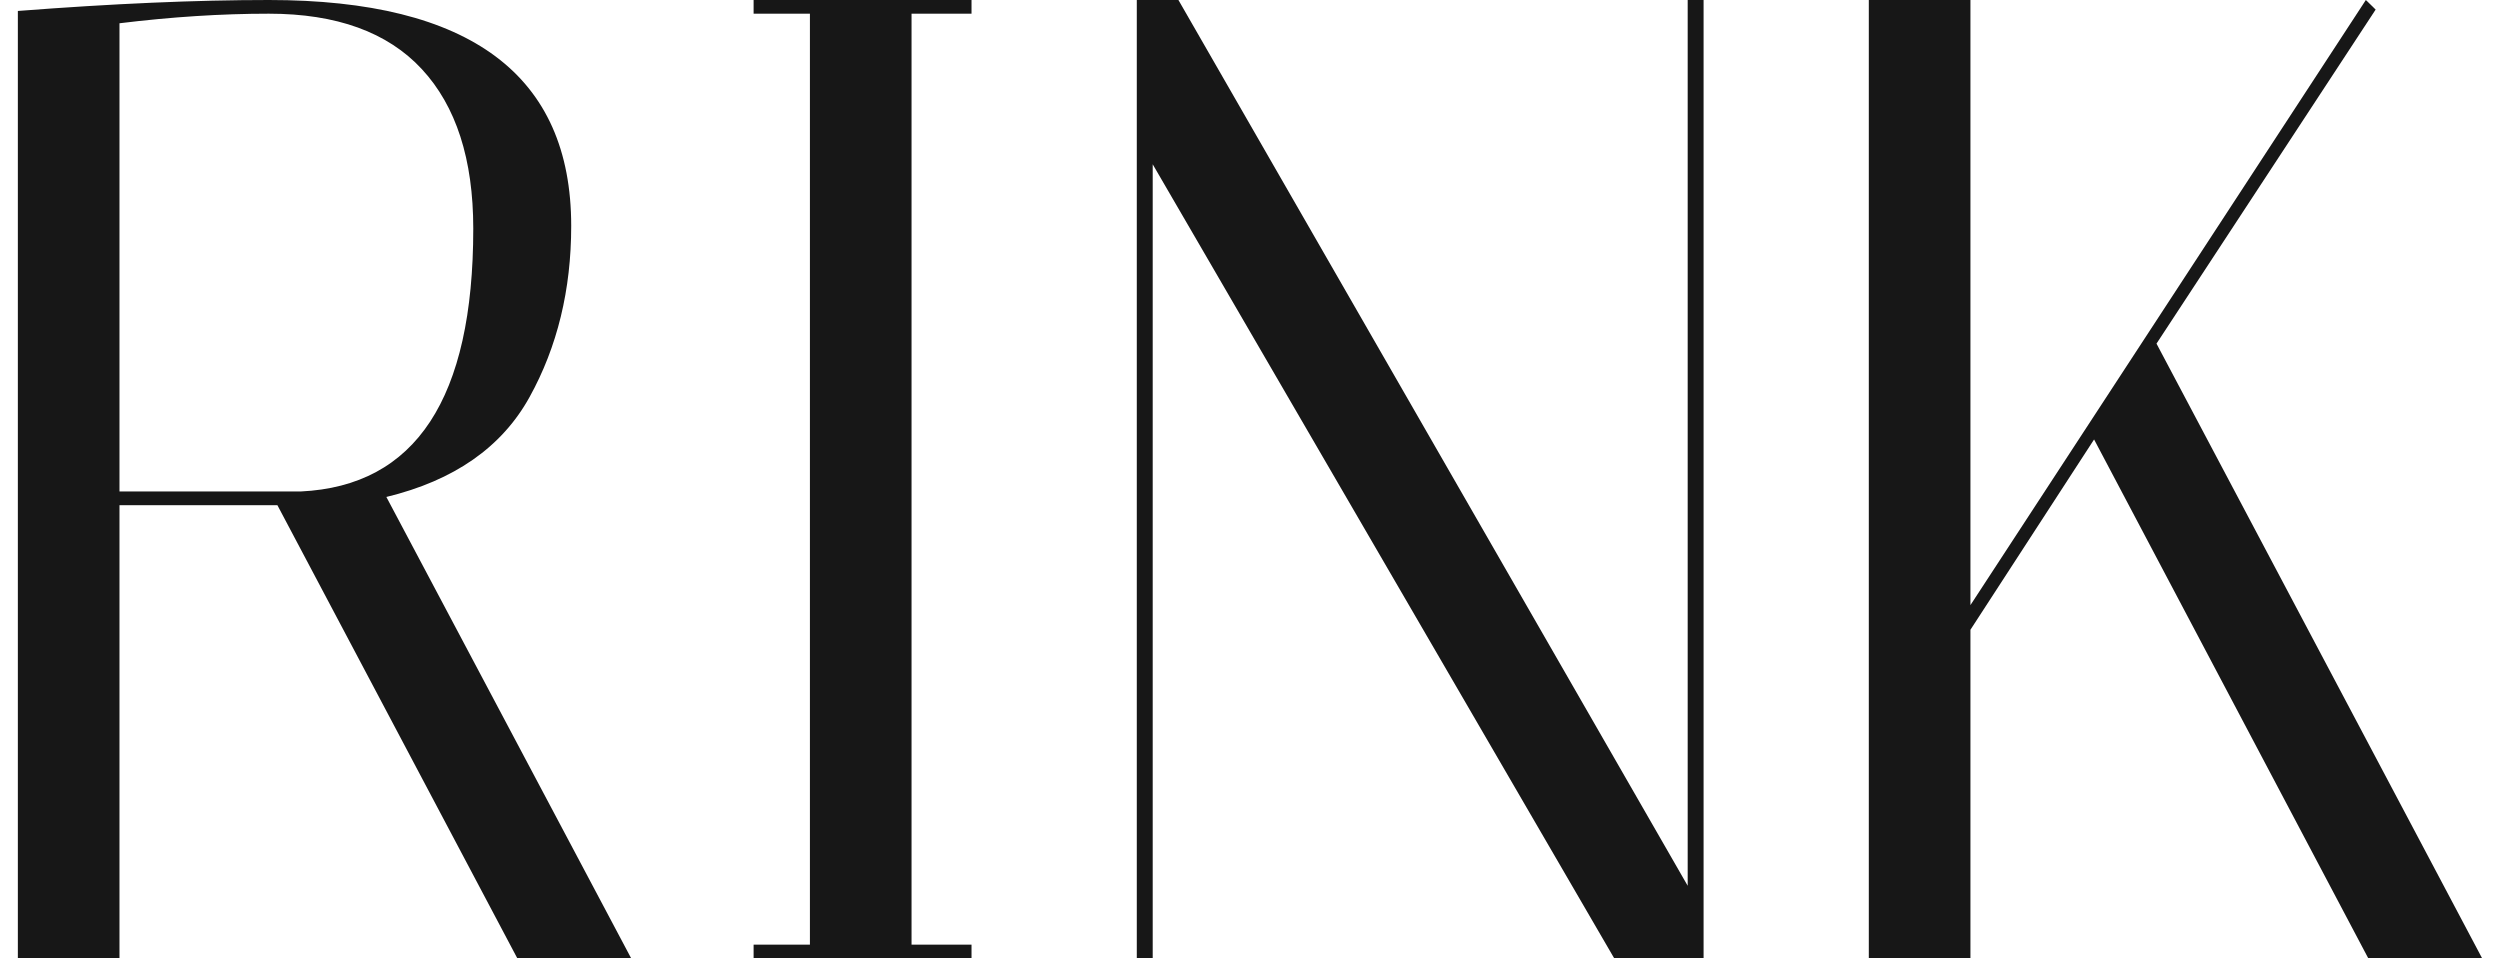
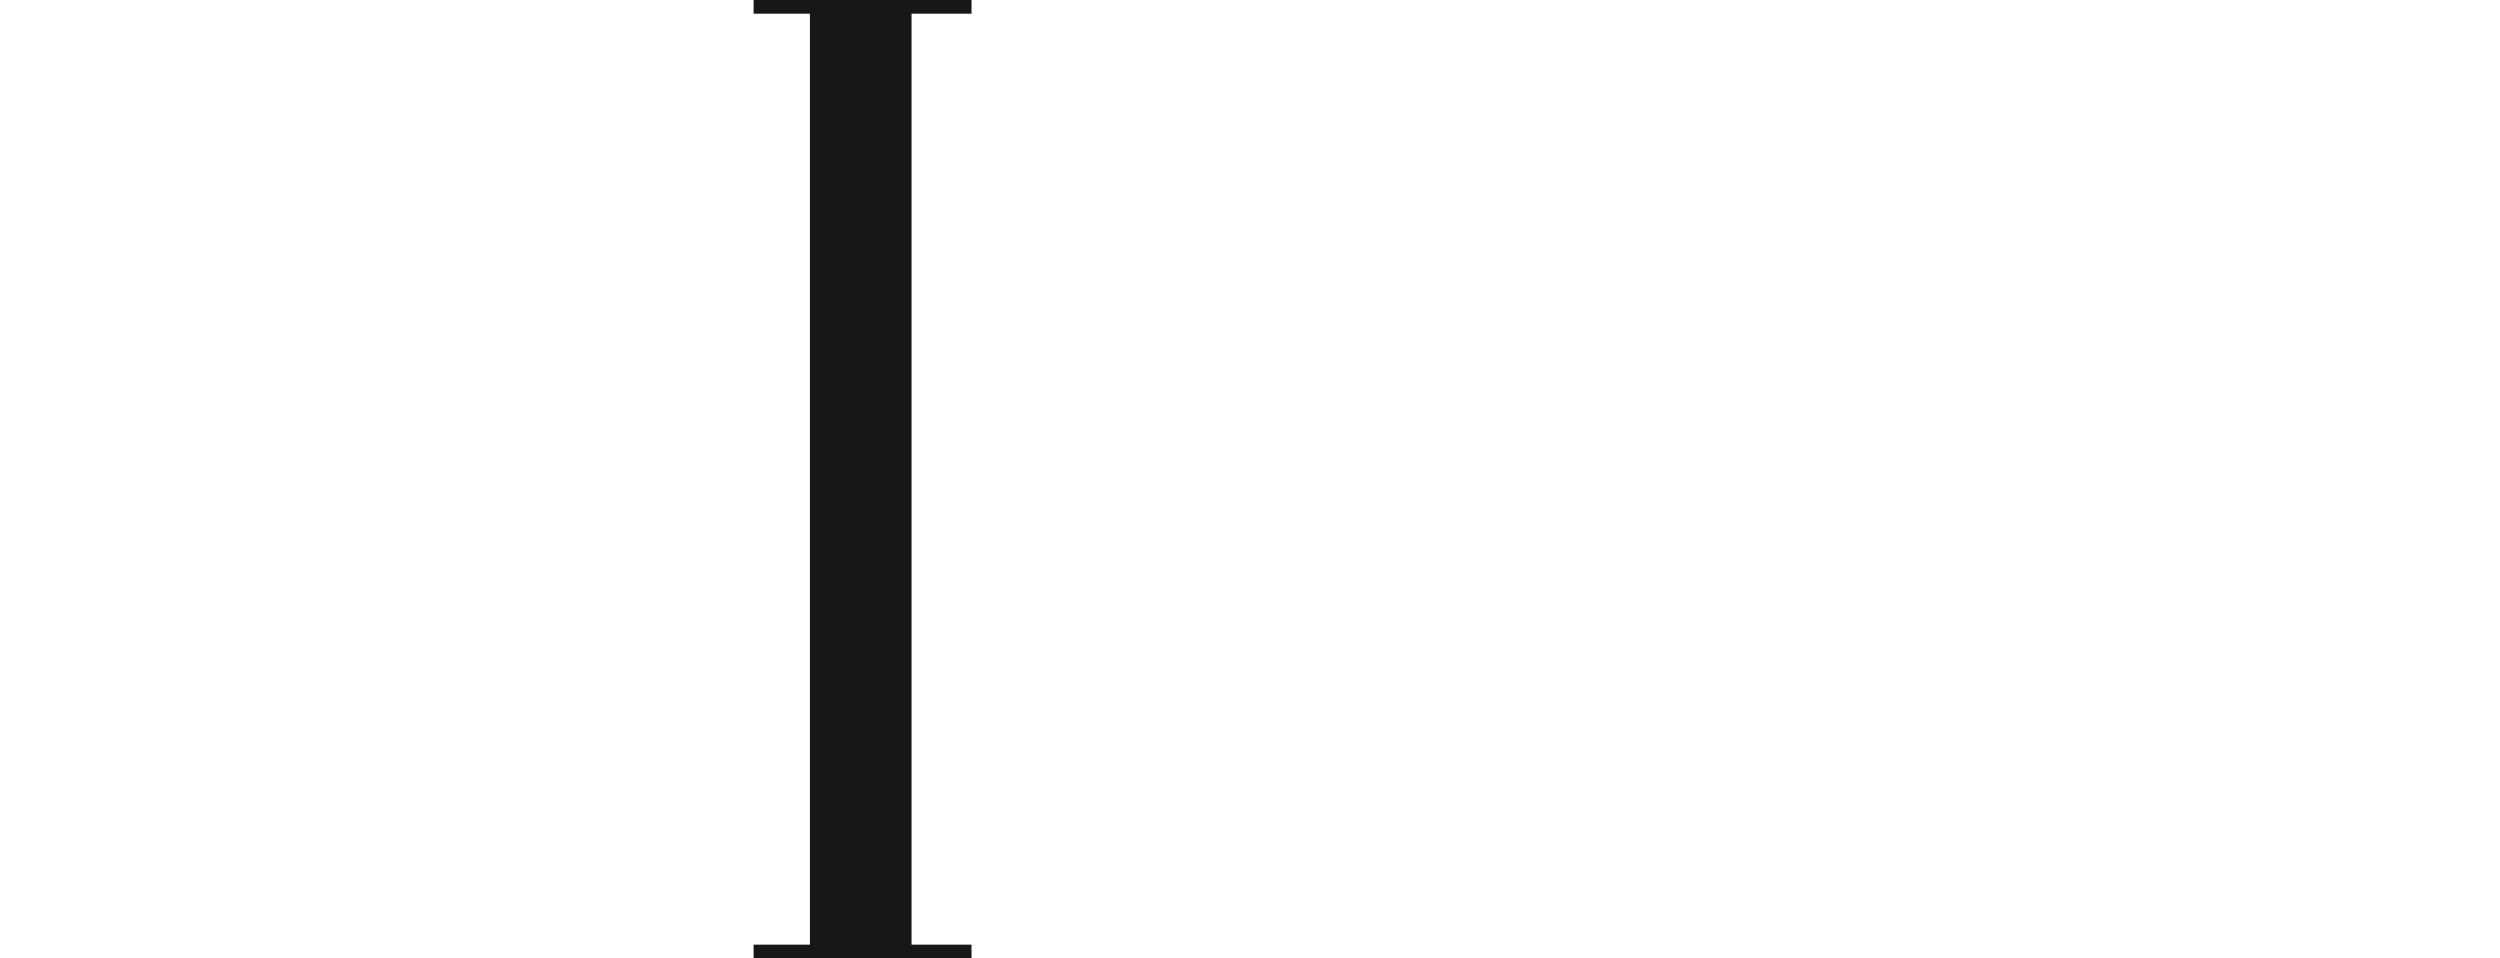
<svg xmlns="http://www.w3.org/2000/svg" width="120" height="46" viewBox="0 0 120 46" fill="none">
-   <path d="M0.857 0.526C5.402 0.175 9.417 0 12.904 0C22.58 0 27.418 3.614 27.418 10.843C27.418 13.909 26.752 16.648 25.42 19.057C24.088 21.467 21.796 23.066 18.545 23.854L30.297 46H24.832L13.315 24.249H5.735V46H0.857V0.526ZM12.904 0.657C10.632 0.657 8.242 0.81 5.735 1.117V23.591H14.431C19.955 23.329 22.717 19.123 22.717 10.974C22.717 7.645 21.894 5.093 20.249 3.319C18.604 1.544 16.155 0.657 12.904 0.657Z" fill="#171717" />
  <path d="M36.173 0.657V0H46.633V0.657H43.754V45.343H46.633V46H36.173V45.343H38.876V0.657H36.173Z" fill="#171717" />
-   <path d="M55.33 46H54.566V0H56.564L81.009 42.517V0H81.772V46H77.483L55.33 7.886V46Z" fill="#171717" />
-   <path d="M94.581 0V29.046L113.561 0L114.031 0.46L103.512 16.494L119.143 46H113.678L100.516 21.094L94.581 30.229V46H89.703V0H94.581Z" fill="#171717" />
</svg>